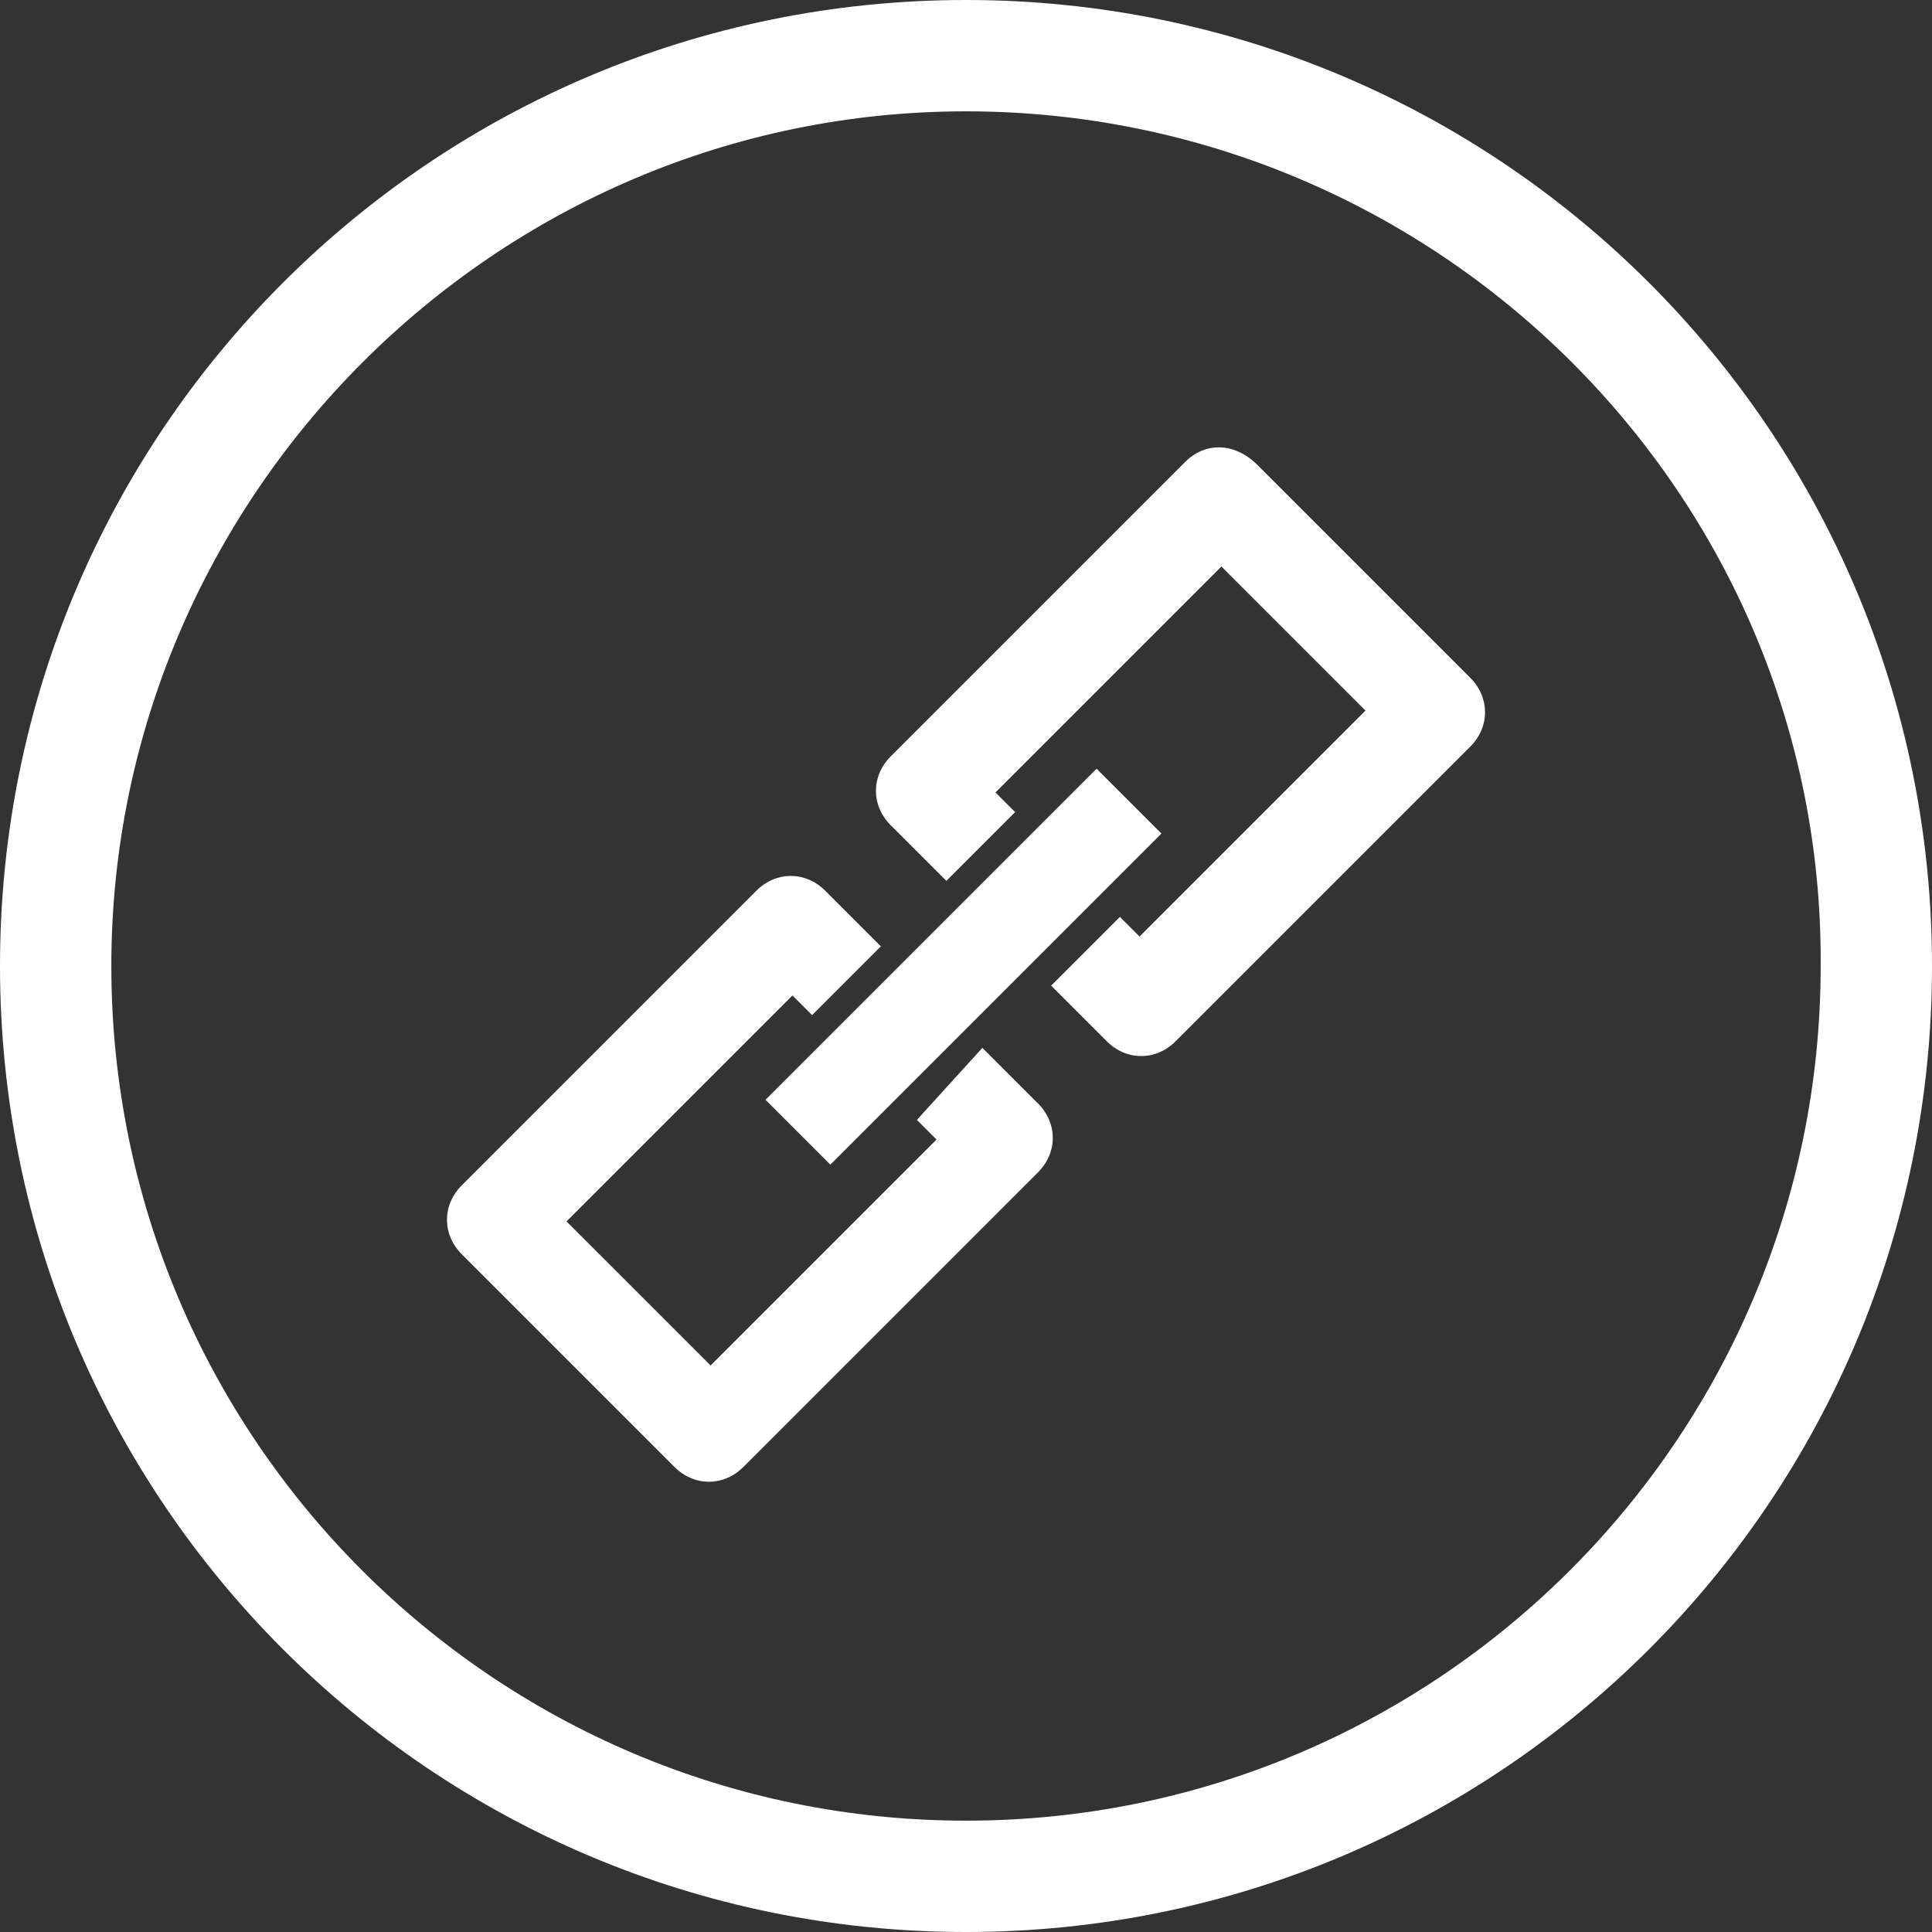
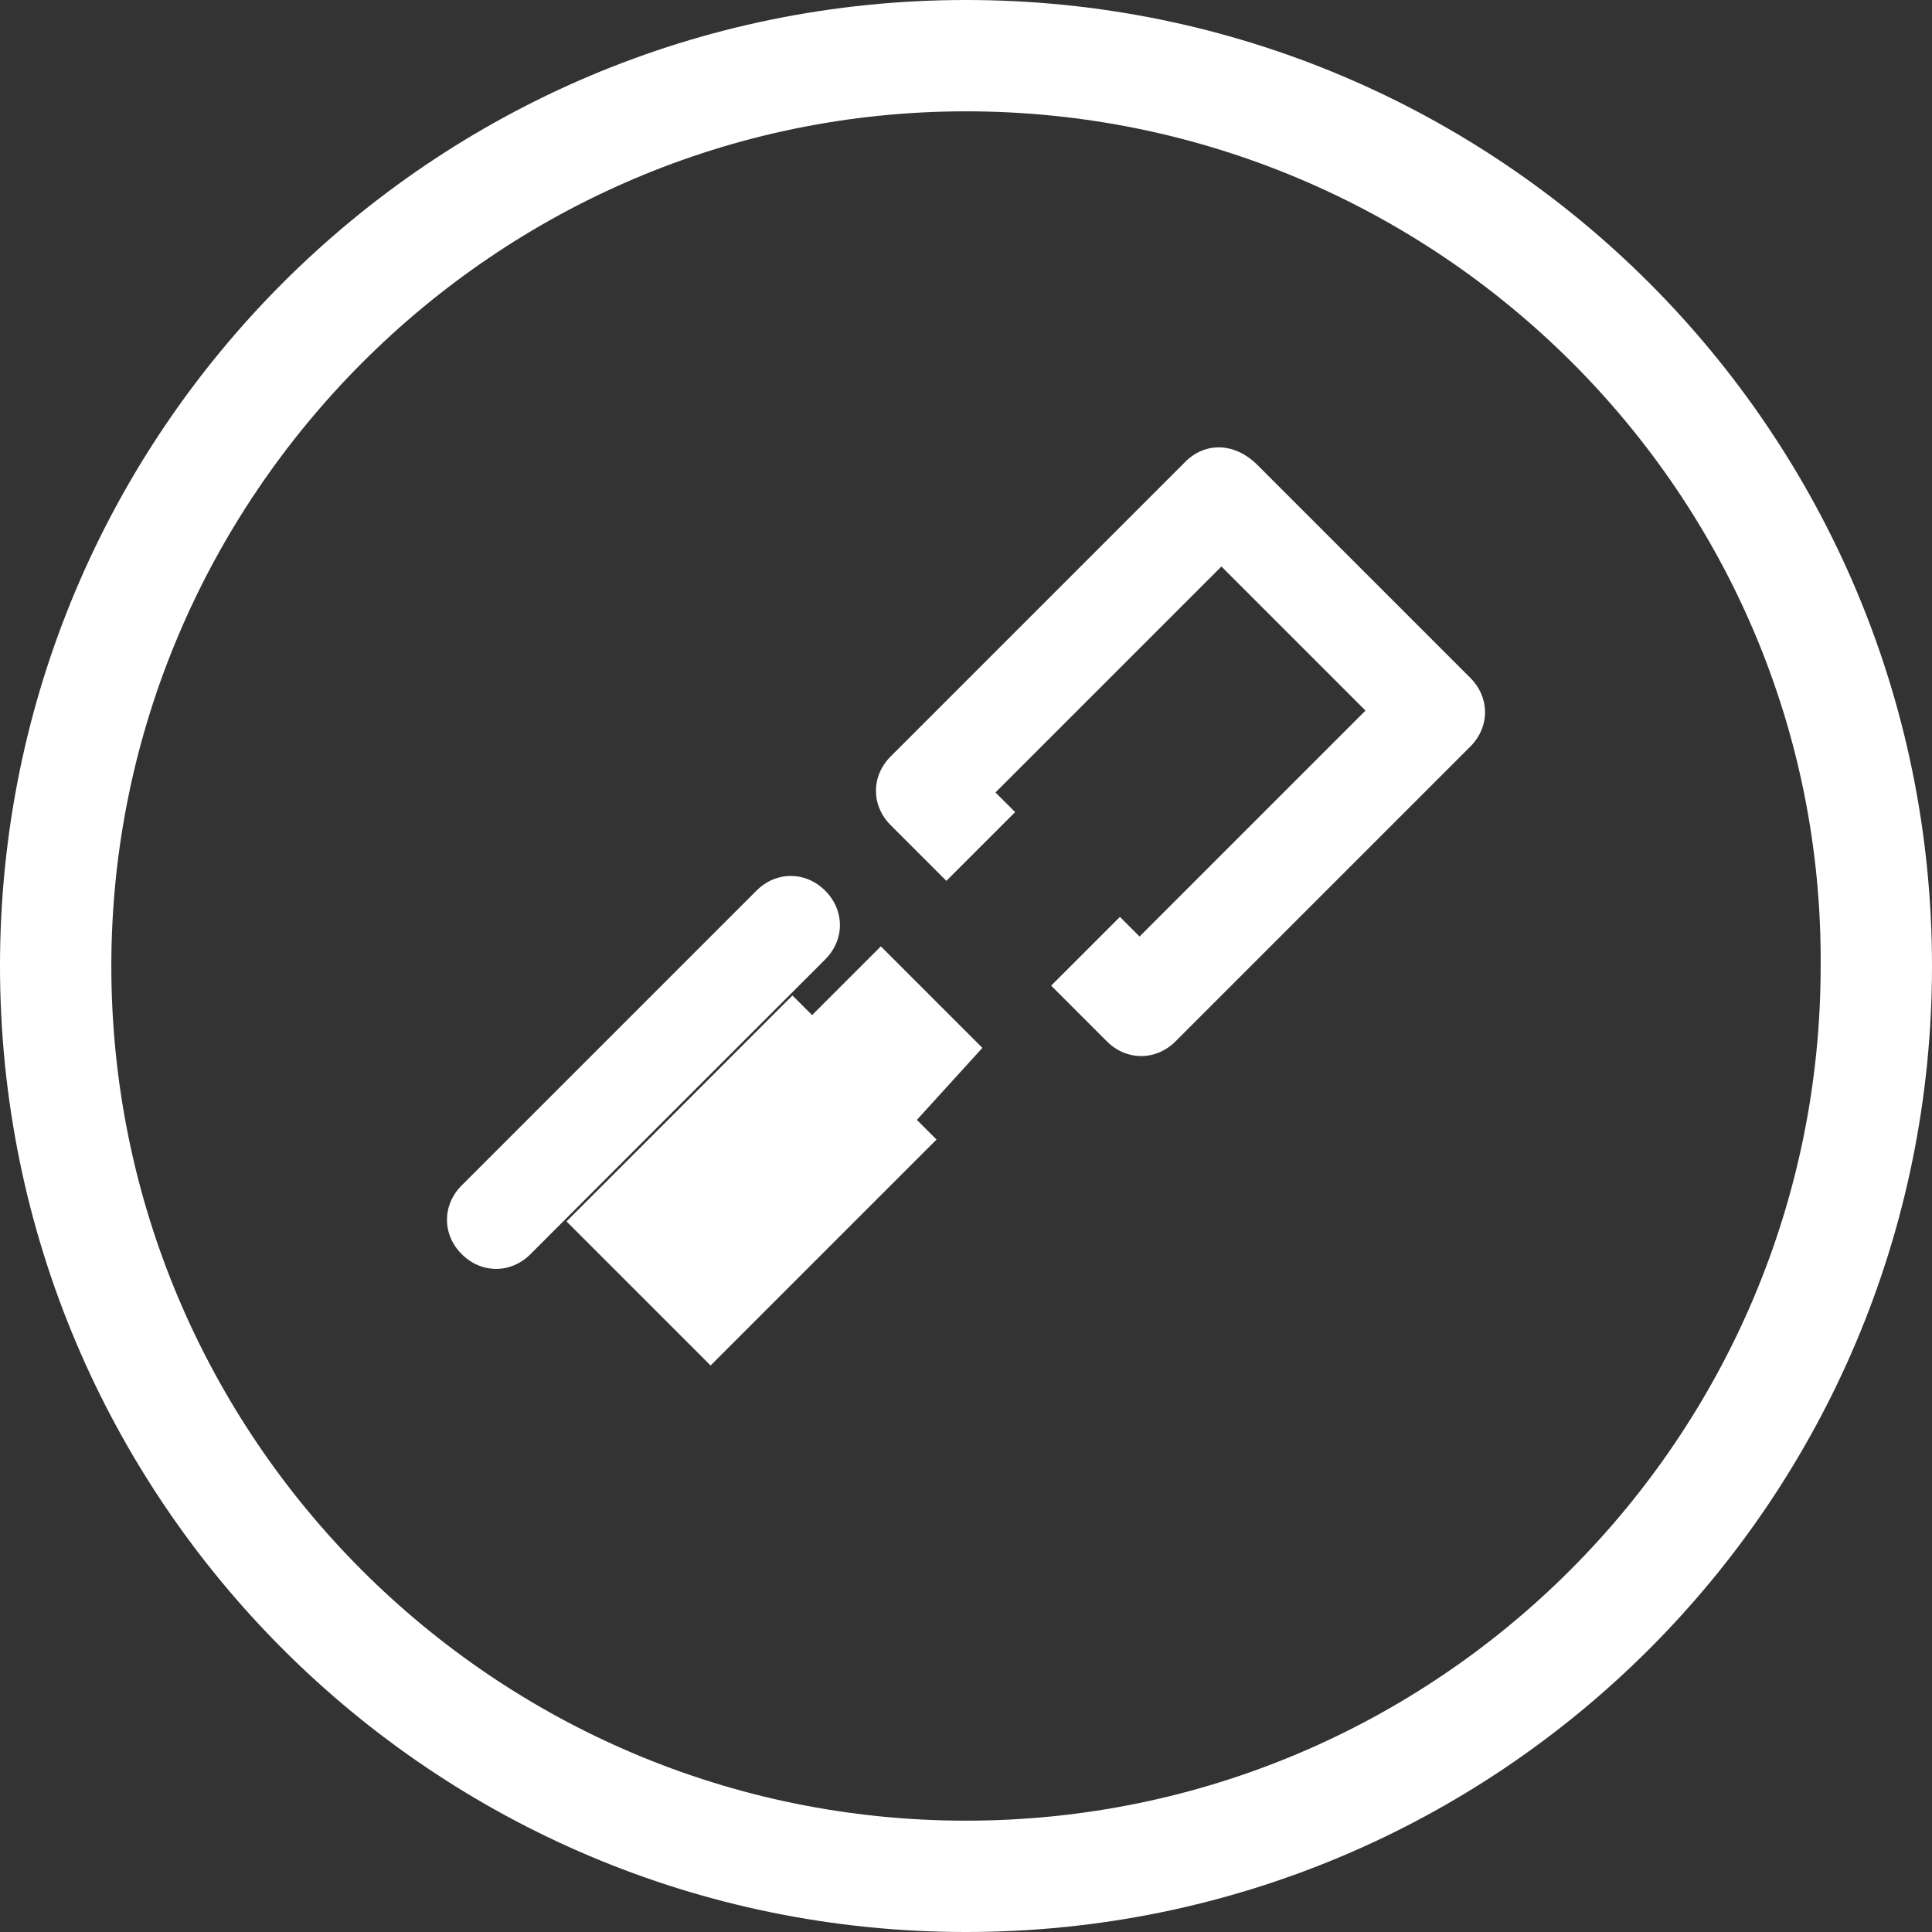
<svg xmlns="http://www.w3.org/2000/svg" version="1.1" id="Layer_1" x="0px" y="0px" viewBox="0 0 59 59" style="enable-background:new 0 0 59 59;" xml:space="preserve">
  <rect x="0" y="0" width="59" height="59" fill="#333333" stroke="none" />
  <style type="text/css">
	.st0{fill:#FFFFFF;}
</style>
  <g>
    <g id="CIRCLE">
      <path class="st0" d="M29.5,3.4C15.1,3.4,3.4,15.2,3.4,29.5c0,14.4,11.7,26.1,26.1,26.1s26.1-11.7,26.1-26.1    C55.7,15.1,43.9,3.4,29.5,3.4 M29.5,59C13.2,59,0,45.8,0,29.5S13.2,0,29.5,0S59,13.2,59,29.5S45.8,59,29.5,59" />
    </g>
    <g>
-       <rect x="22.3" y="28.1" transform="matrix(0.707 -0.707 0.707 0.707 -12.255 29.485)" class="st0" width="14.3" height="2.8" />
      <g>
-         <path class="st0" d="M28,34.2l0.6,0.6l-6.9,6.9l-4.4-4.4l6.9-6.9l0.6,0.6l2.1-2.1l-1.7-1.7c-0.6-0.6-1.5-0.6-2.1,0l-9,9     c-0.6,0.6-0.6,1.5,0,2.1l6.5,6.5c0.6,0.6,1.5,0.6,2.1,0l9-9c0.6-0.6,0.6-1.5,0-2.1L30,32L28,34.2z" />
+         <path class="st0" d="M28,34.2l0.6,0.6l-6.9,6.9l-4.4-4.4l6.9-6.9l0.6,0.6l2.1-2.1l-1.7-1.7c-0.6-0.6-1.5-0.6-2.1,0l-9,9     c-0.6,0.6-0.6,1.5,0,2.1c0.6,0.6,1.5,0.6,2.1,0l9-9c0.6-0.6,0.6-1.5,0-2.1L30,32L28,34.2z" />
      </g>
      <g>
        <path class="st0" d="M36.2,14.1l-9,9c-0.6,0.6-0.6,1.5,0,2.1l1.7,1.7l2.1-2.1l-0.6-0.6l6.9-6.9l4.4,4.4l-6.9,6.9l-0.6-0.6     l-2.1,2.1l1.7,1.7c0.6,0.6,1.5,0.6,2.1,0l9-9c0.6-0.6,0.6-1.5,0-2.1l-6.5-6.5C37.7,13.5,36.8,13.5,36.2,14.1z" />
      </g>
    </g>
  </g>
</svg>